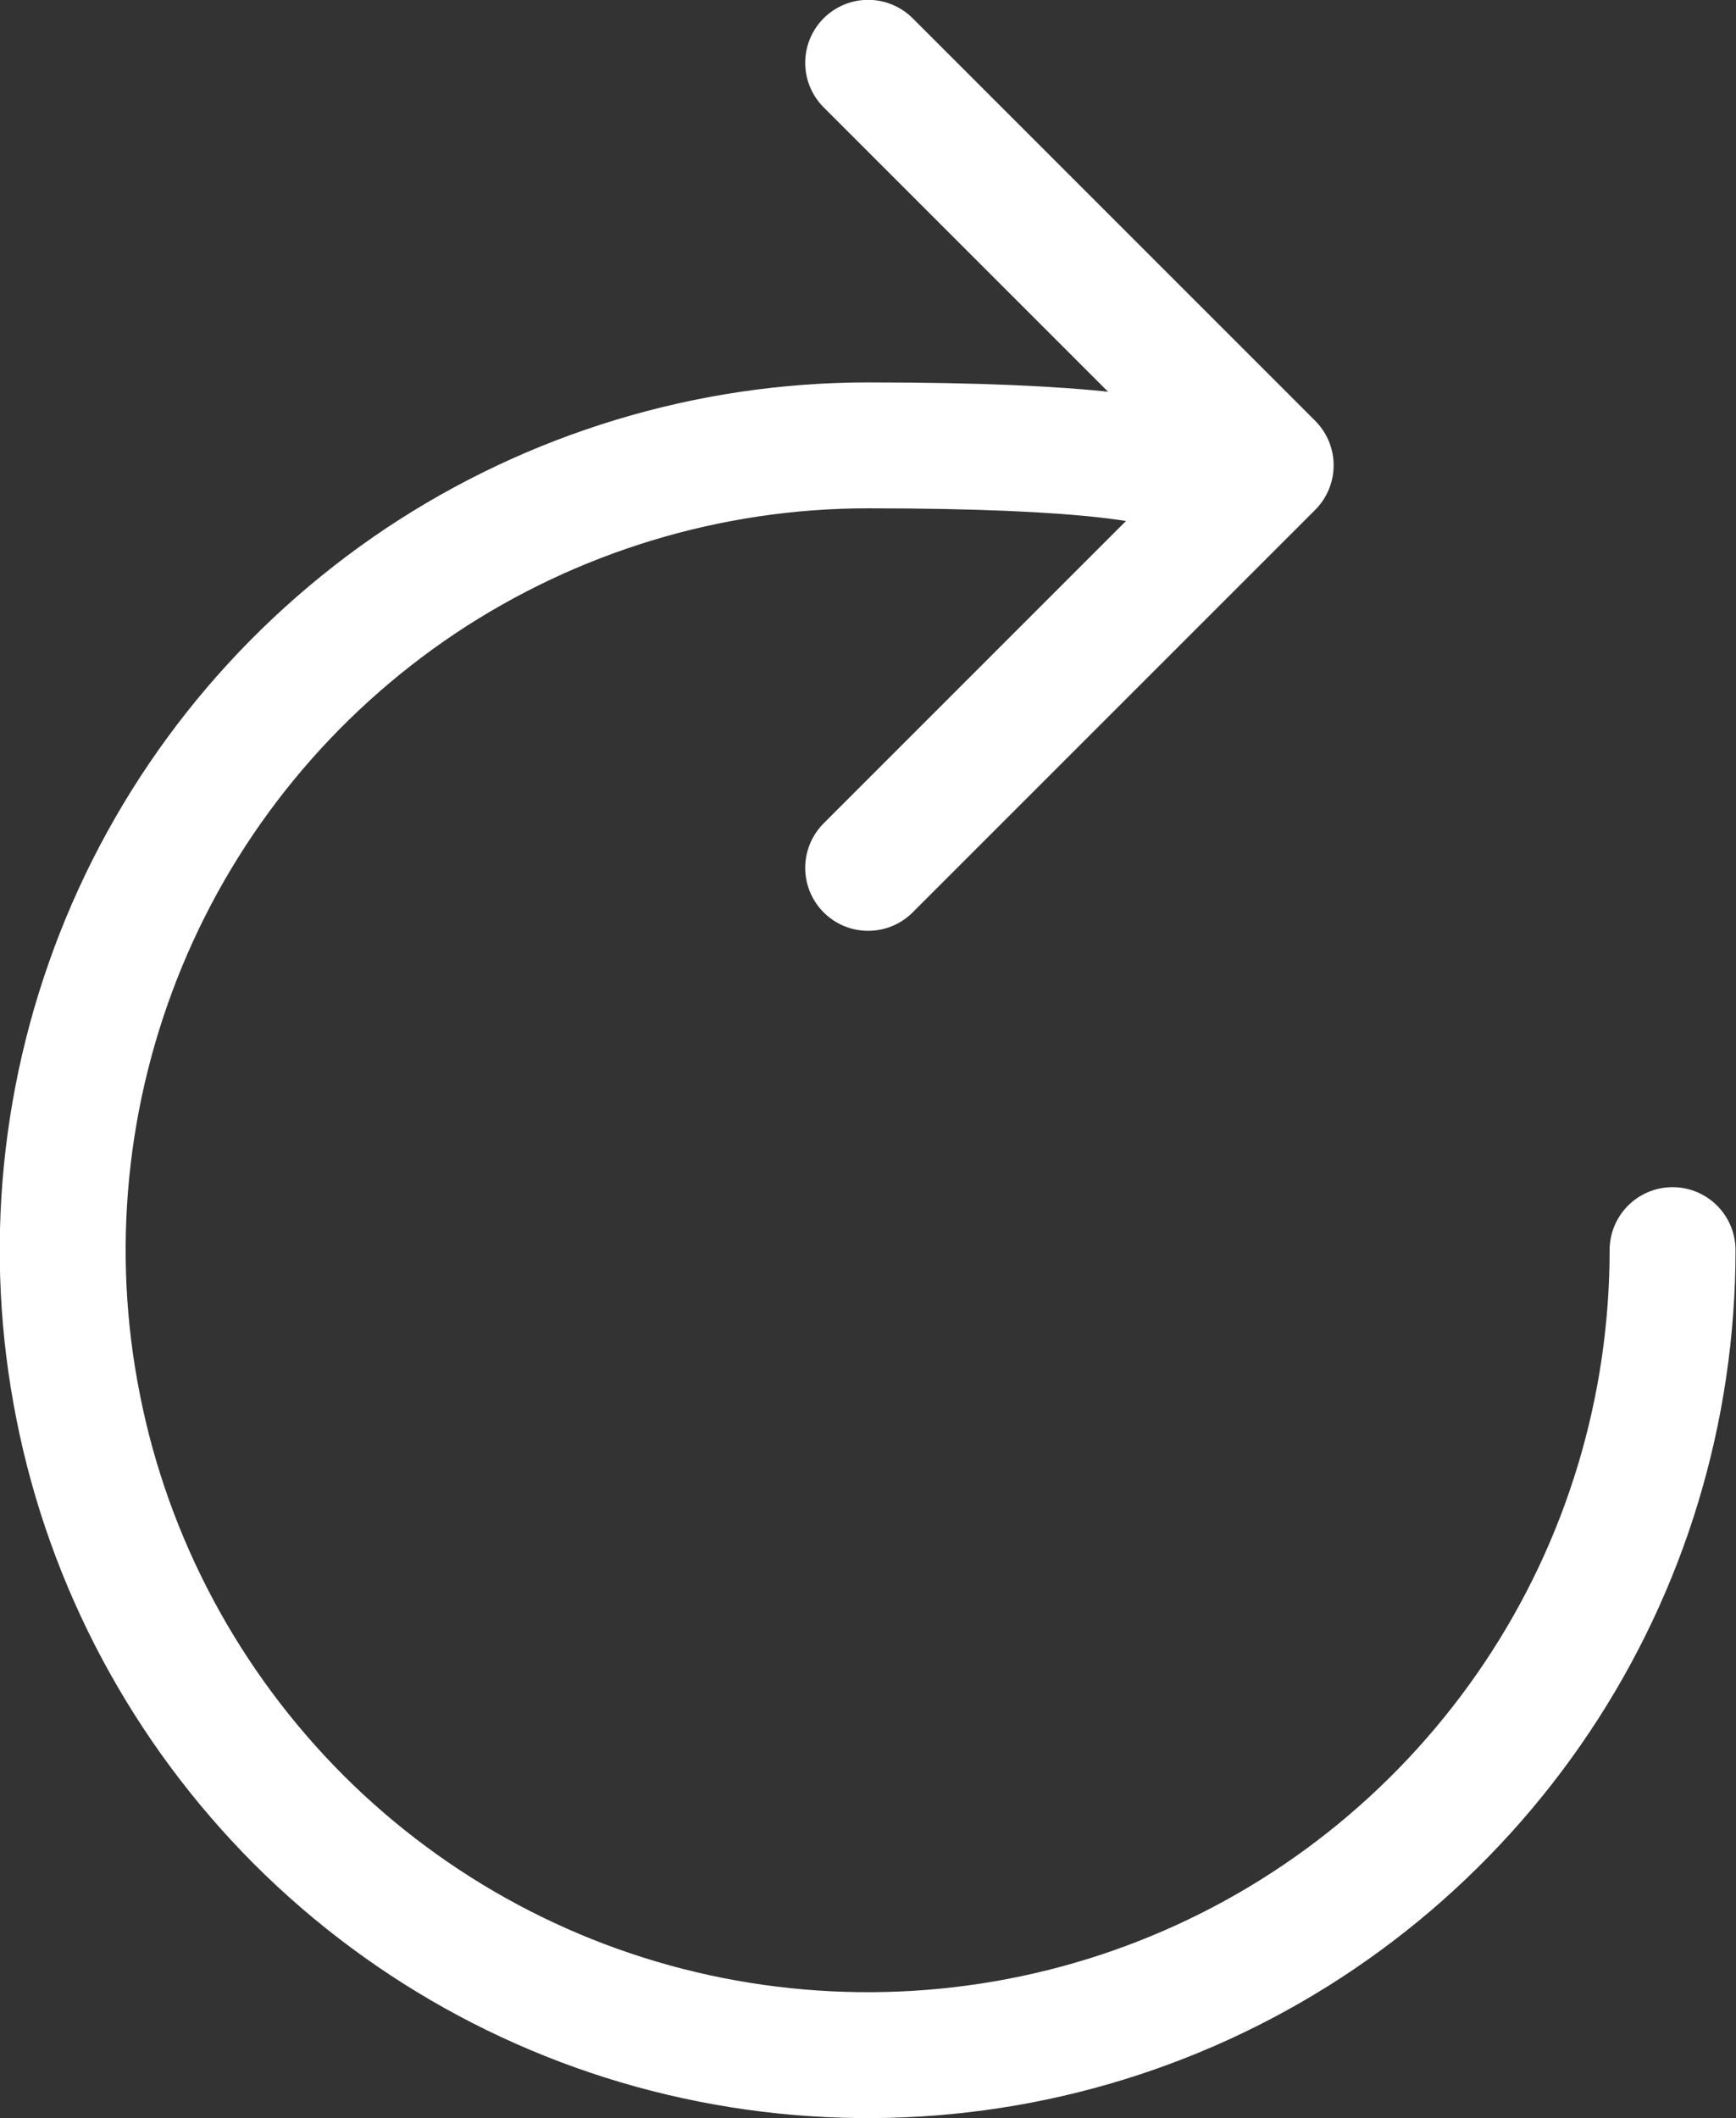
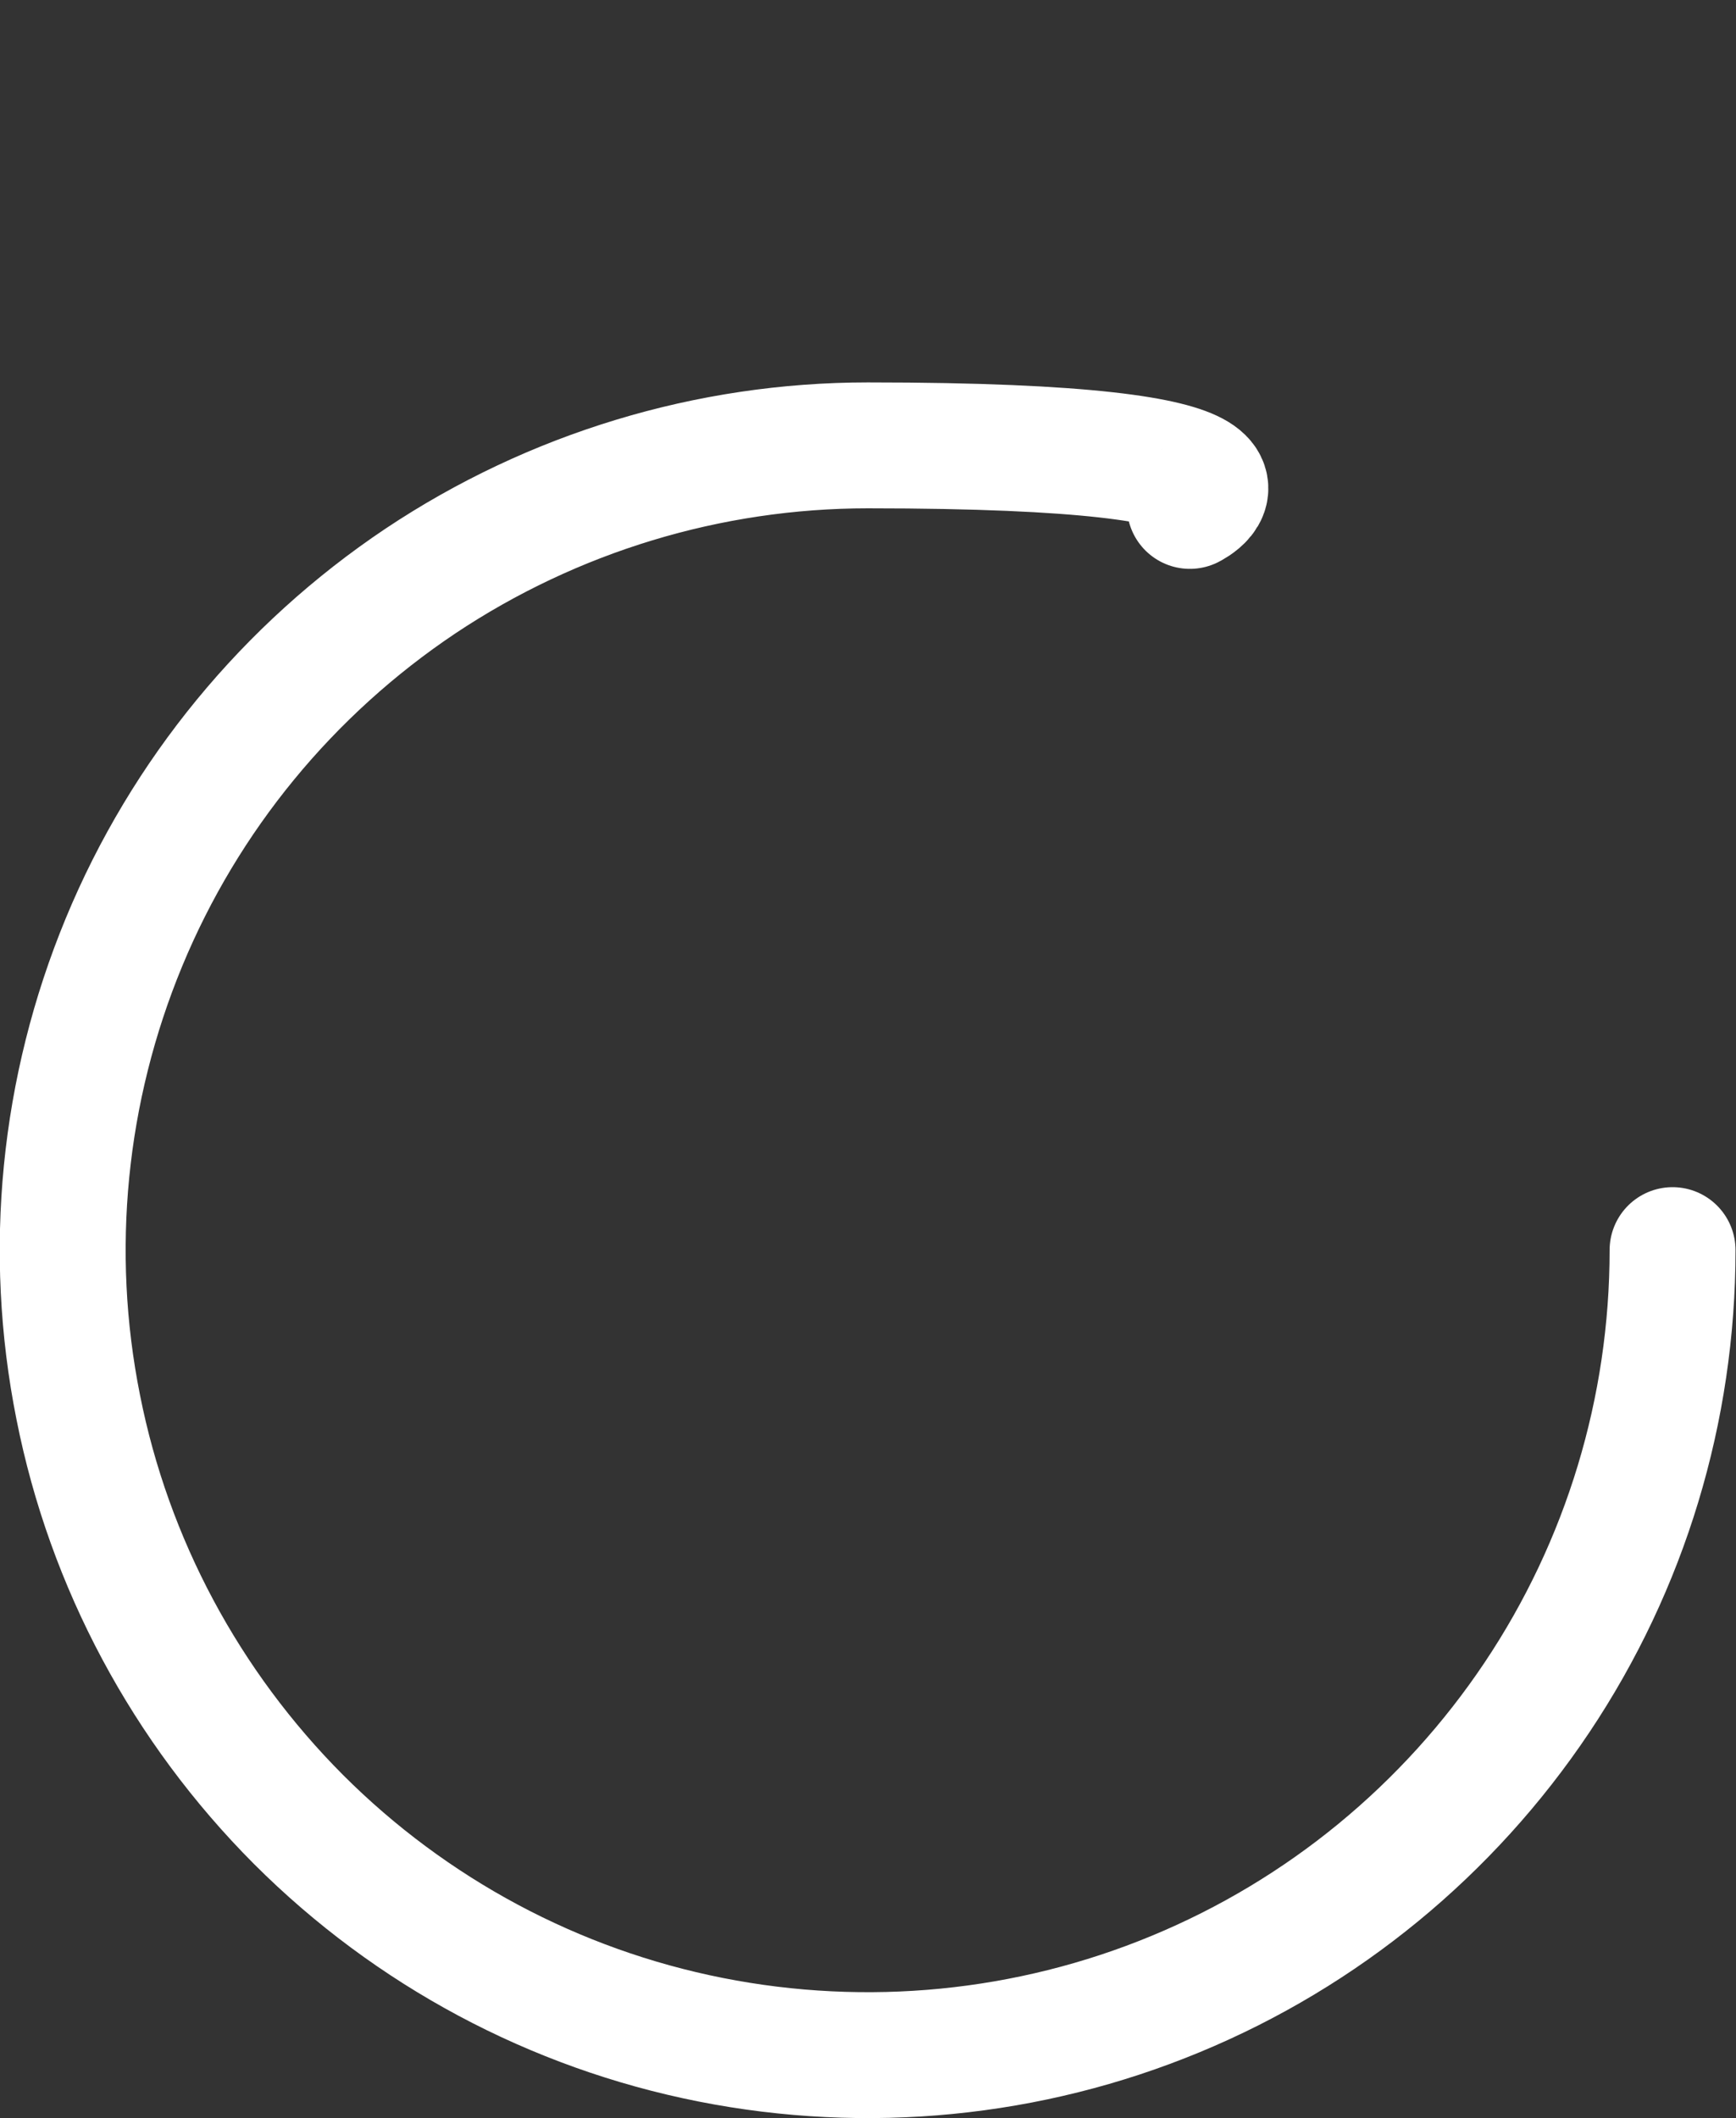
<svg xmlns="http://www.w3.org/2000/svg" id="Layer_1" data-name="Layer 1" viewBox="0 0 53.91 65.78">
  <rect x="0" y="0" width="53.91" height="65.78" fill="#333333" stroke="none" />
  <defs>
    <style>
      .cls-1 {
        stroke-linejoin: round;
      }

      .cls-1, .cls-2 {
        fill: none;
        stroke: #fff;
        stroke-linecap: round;
        stroke-width: 3.91px;
      }

      .cls-2 {
        stroke-miterlimit: 10;
      }
    </style>
  </defs>
  <path class="cls-2" d="M36.95,15.71s3.81-1.88-10-1.88c-4.94,0-9.78,1.47-13.89,4.21-4.11,2.75-7.32,6.65-9.21,11.22-1.89,4.57-2.39,9.59-1.42,14.44.96,4.85,3.35,9.3,6.84,12.8,3.5,3.5,7.95,5.88,12.8,6.84,4.85.96,9.88.47,14.44-1.42,4.57-1.89,8.47-5.1,11.22-9.21,2.75-4.11,4.21-8.94,4.21-13.89" />
-   <path class="cls-1" d="M26.96,1.95l12.5,12.5-12.5,12.5" />
</svg>